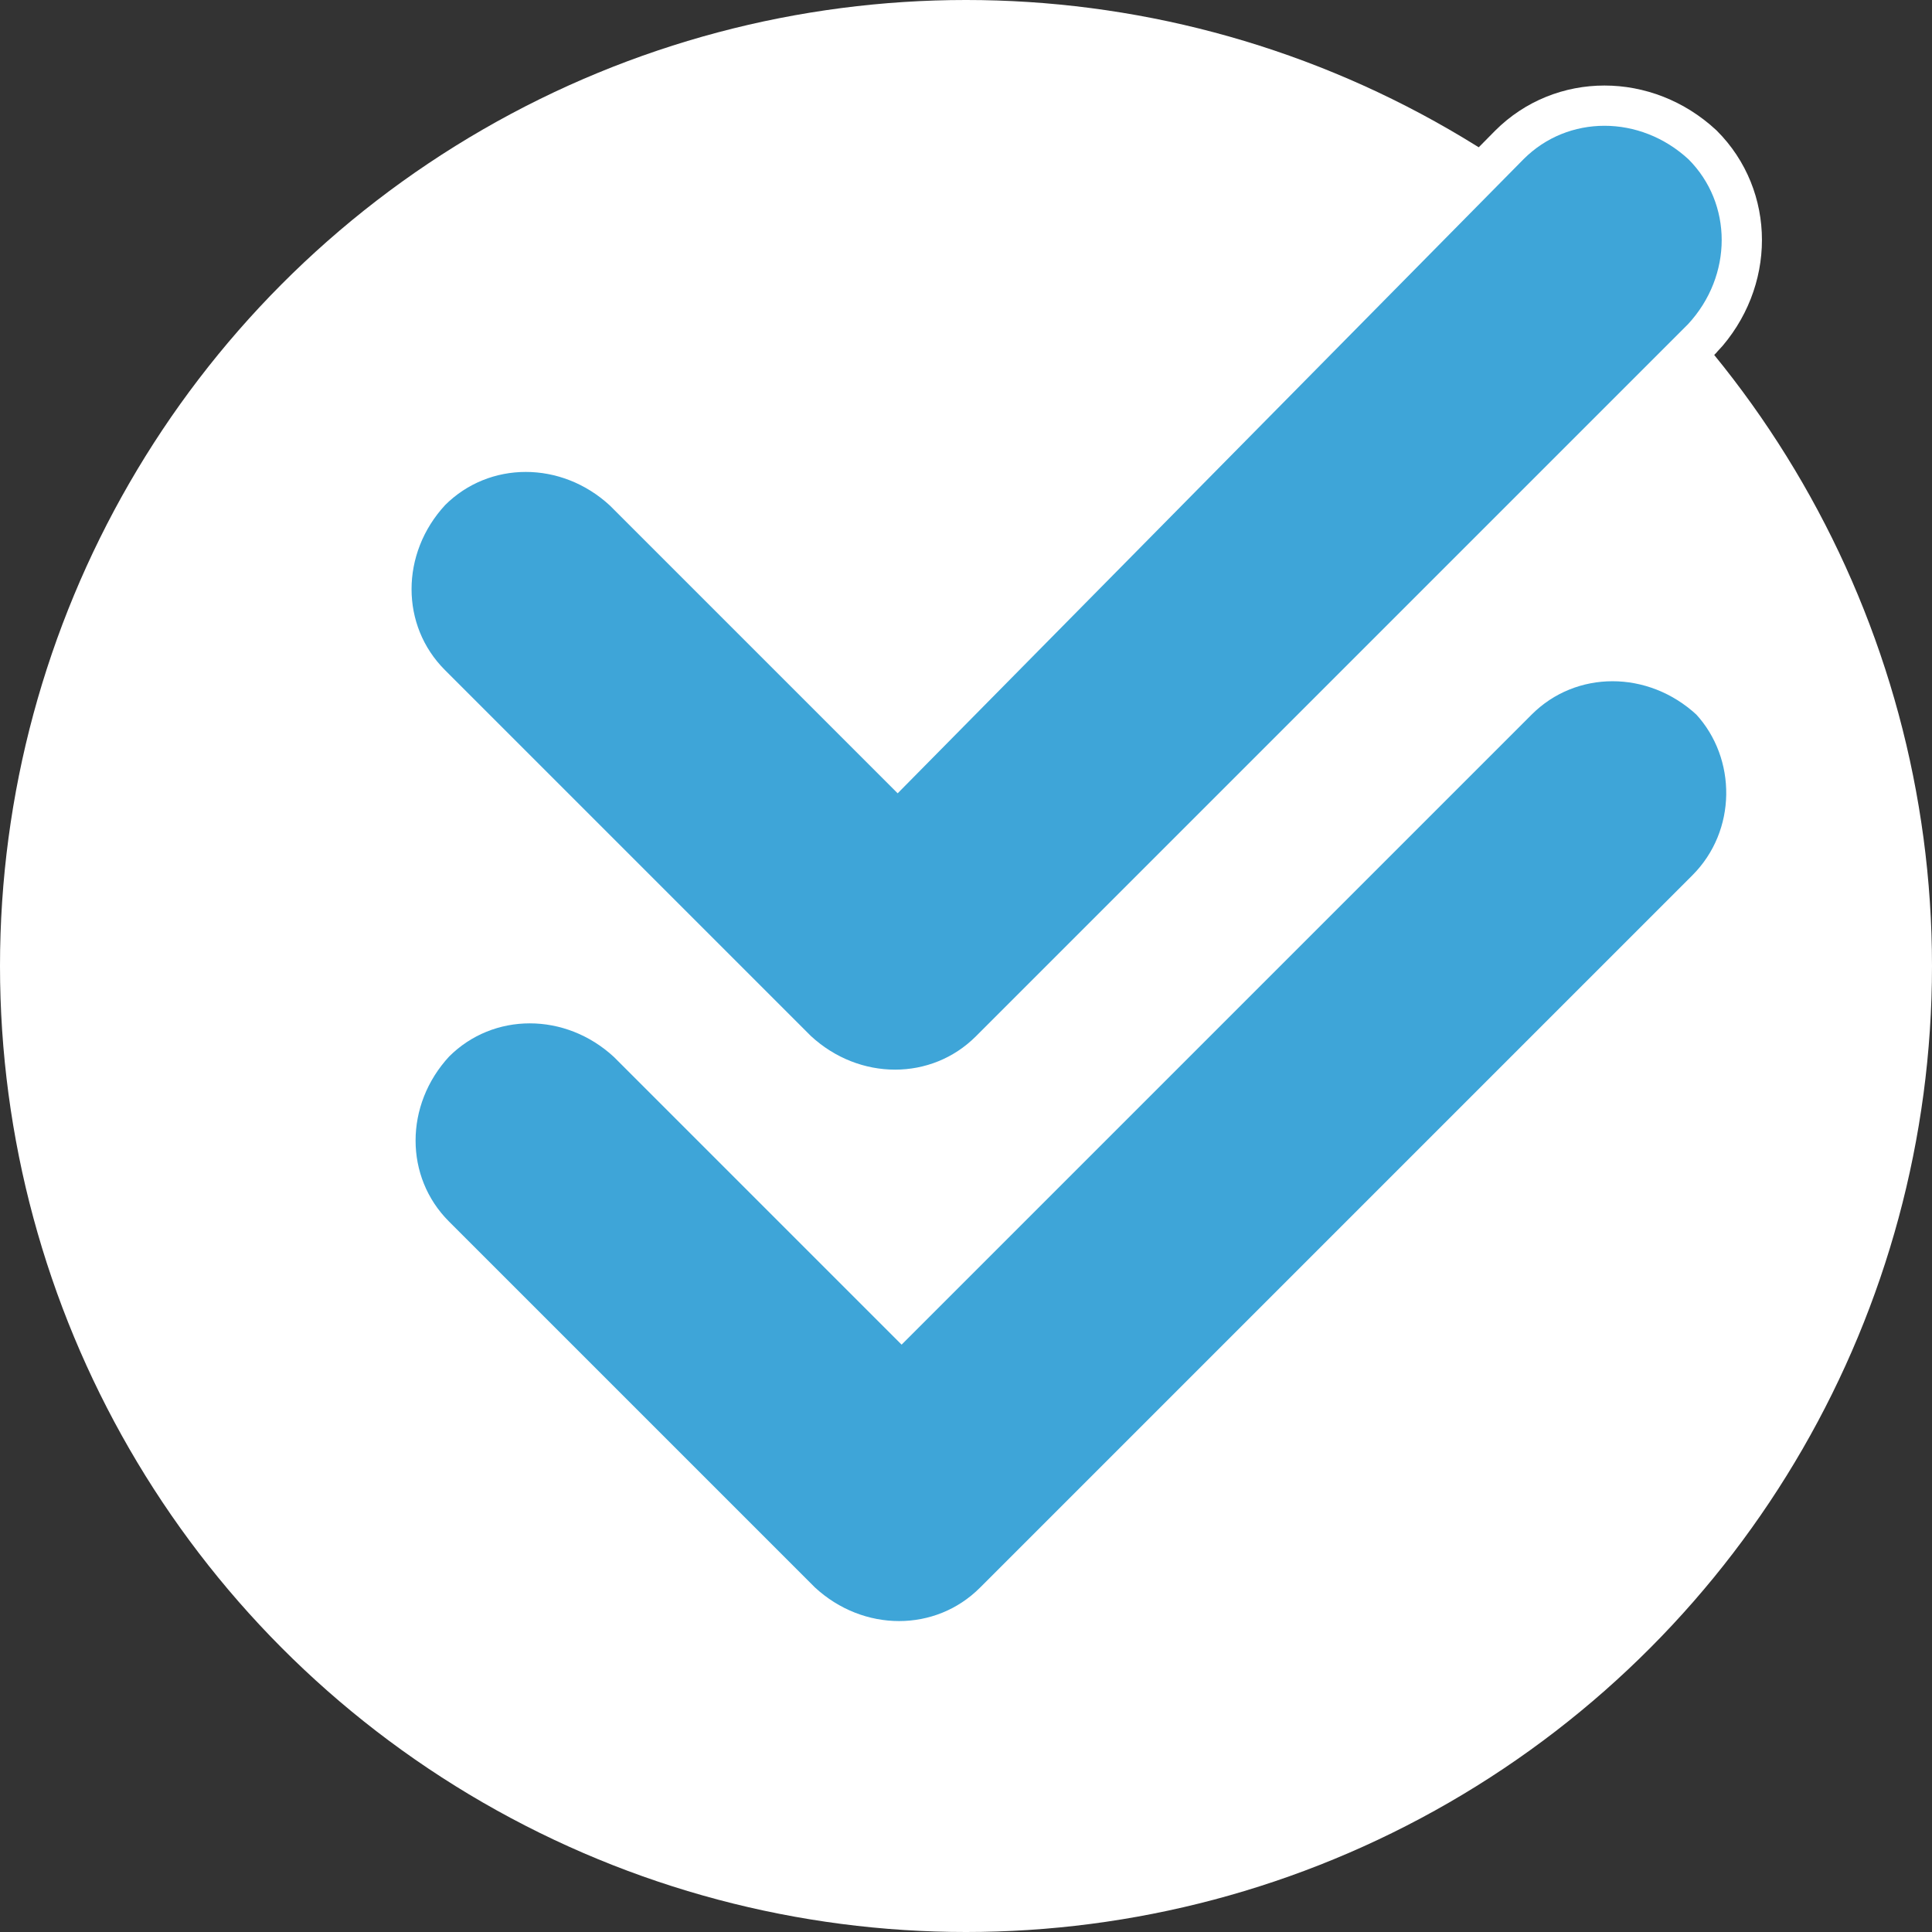
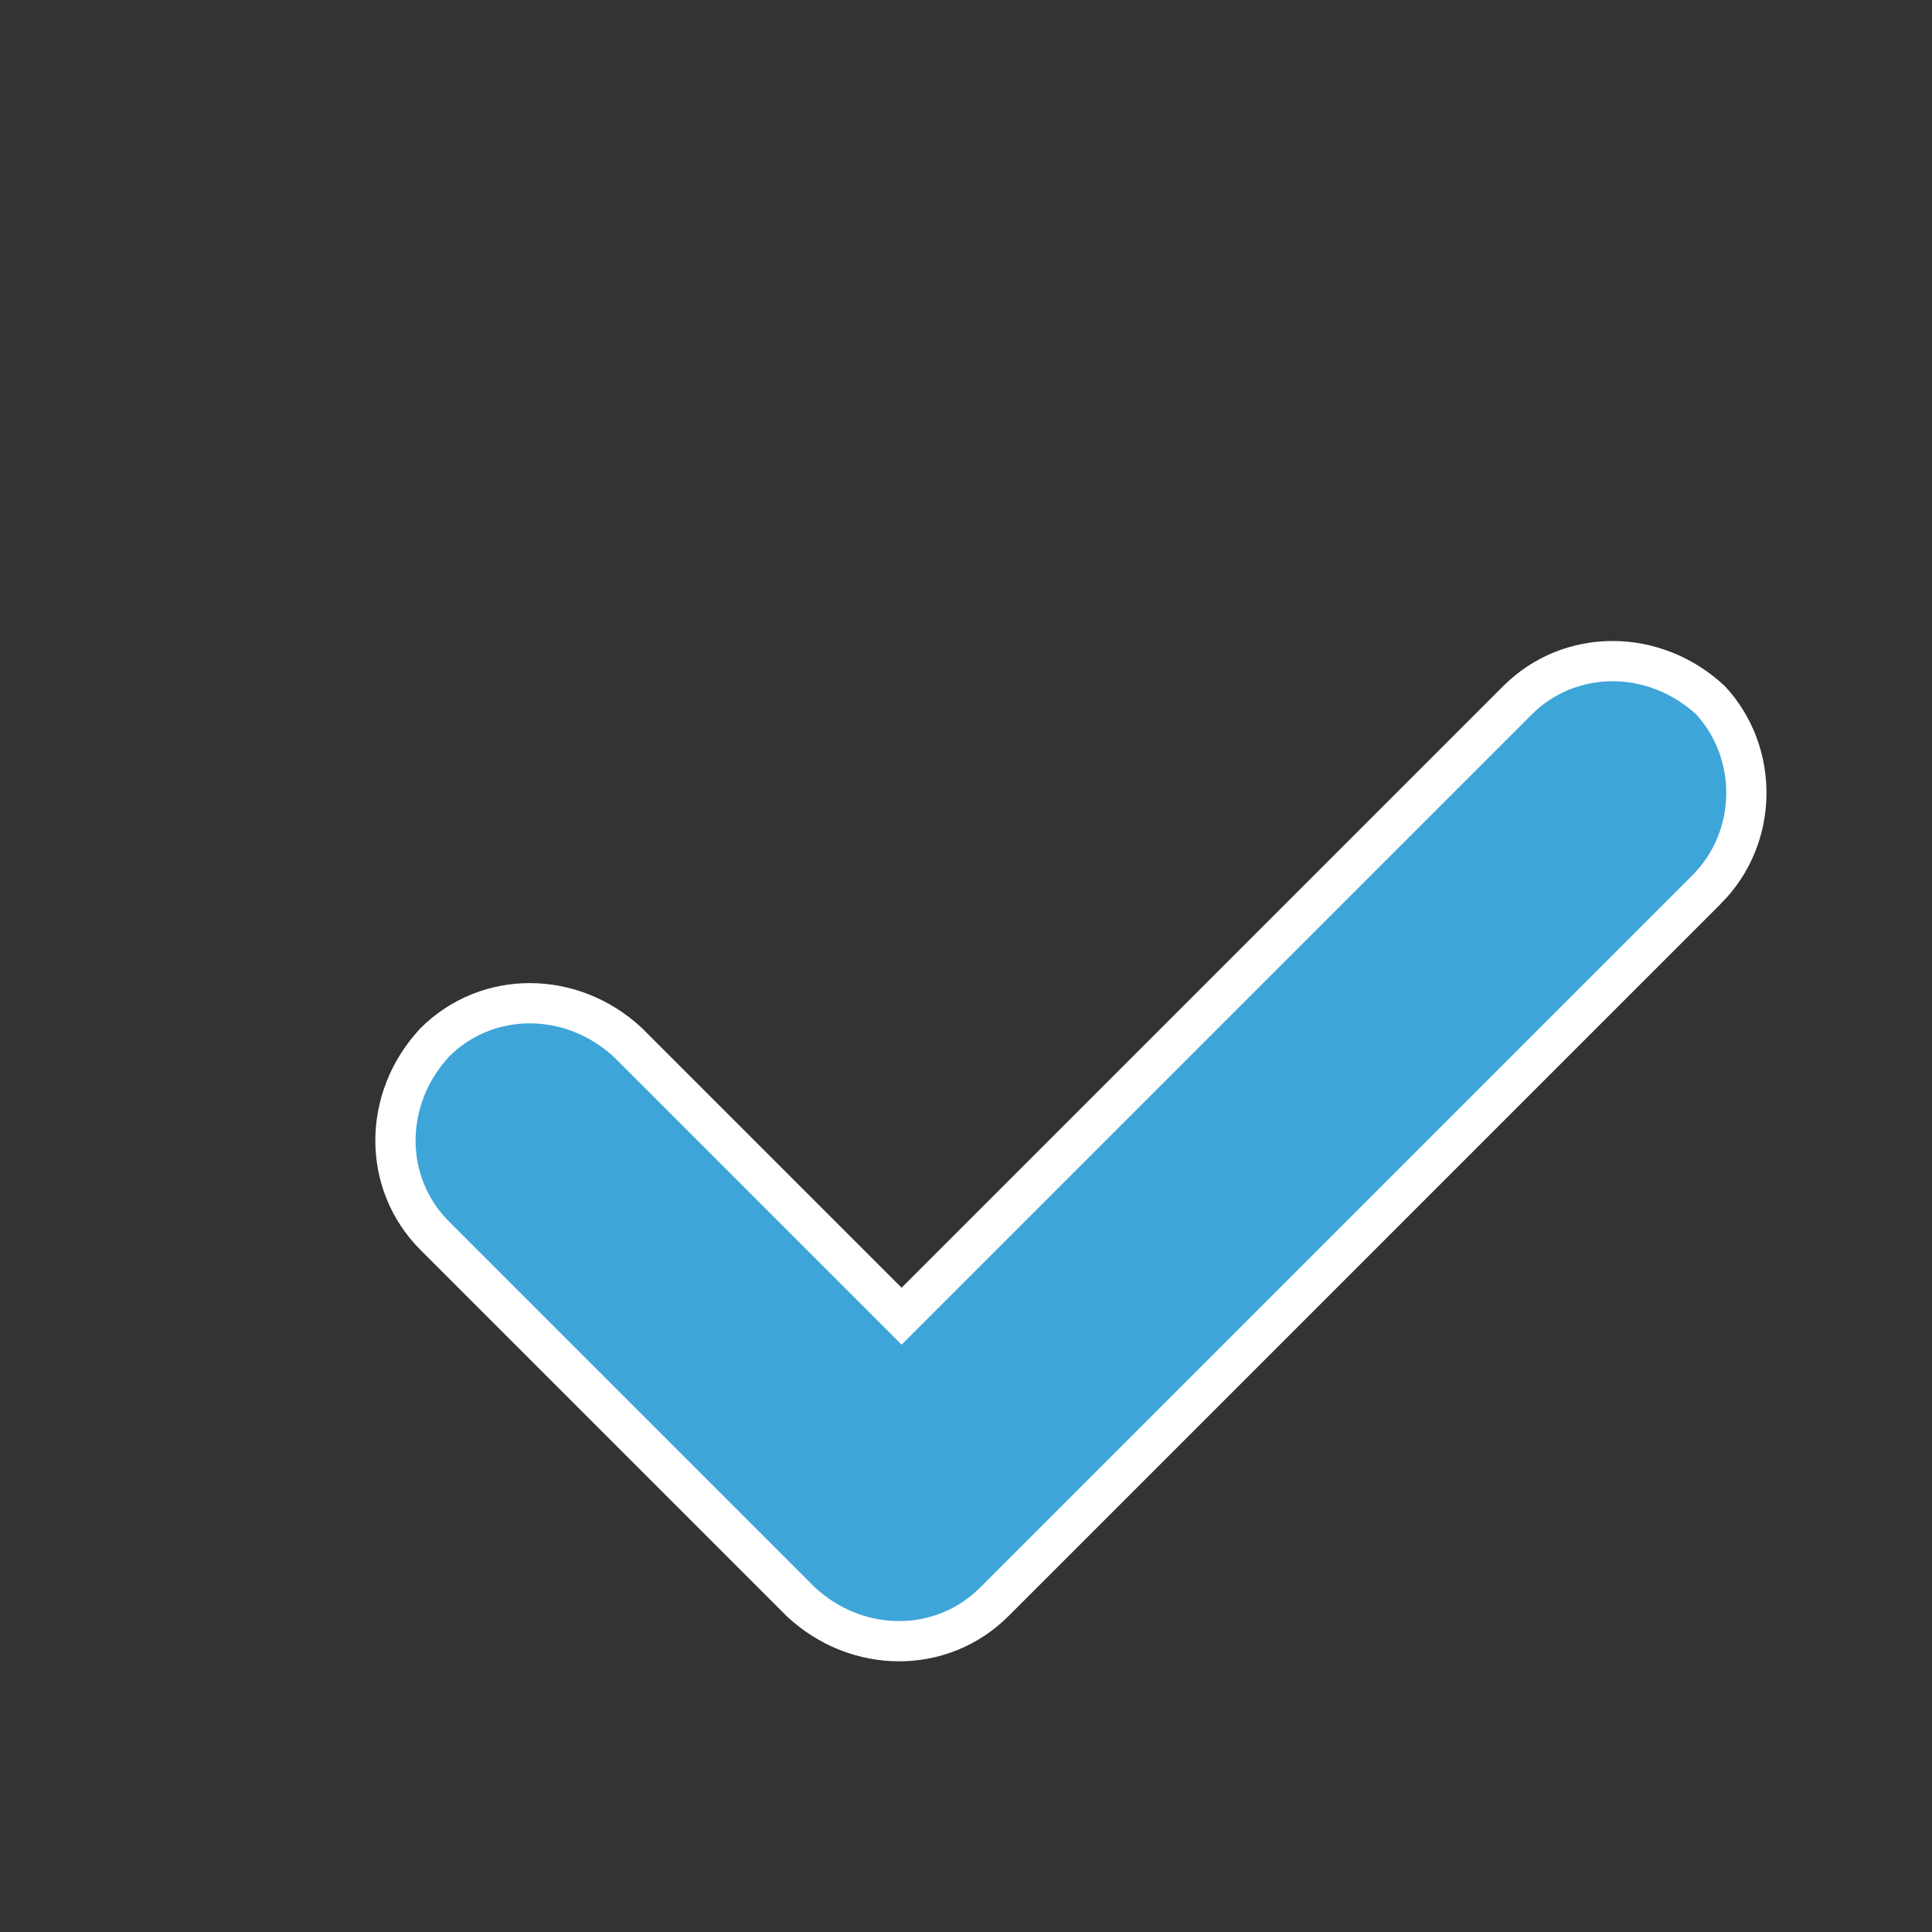
<svg xmlns="http://www.w3.org/2000/svg" enable-background="new 0 0 48 48" viewBox="0 0 48 48">
  <rect x="0" y="0" width="48" height="48" fill="#333333" stroke="none" />
-   <circle cx="24" cy="24" fill="#fff" r="24" />
  <g fill="#3ea5d8" stroke="#fff" stroke-miterlimit="10">
    <path d="m42.4 22.1-17.7 17.7c-1.3 1.3-3.4 1.3-4.8 0l-9.1-9.1c-1.3-1.3-1.3-3.4 0-4.8 1.3-1.3 3.4-1.3 4.8 0l6.8 6.8 15.3-15.3c1.3-1.3 3.4-1.3 4.8 0 1.2 1.3 1.2 3.4-.1 4.7zm0 0" />
-     <path d="m42.3 8.4-17.7 17.7c-1.3 1.3-3.4 1.3-4.8 0l-9.1-9.1c-1.3-1.3-1.3-3.4 0-4.8 1.3-1.3 3.4-1.3 4.8 0l6.8 6.8 15.2-15.4c1.3-1.3 3.4-1.3 4.8 0 1.3 1.3 1.3 3.4 0 4.8zm0 0" />
  </g>
</svg>